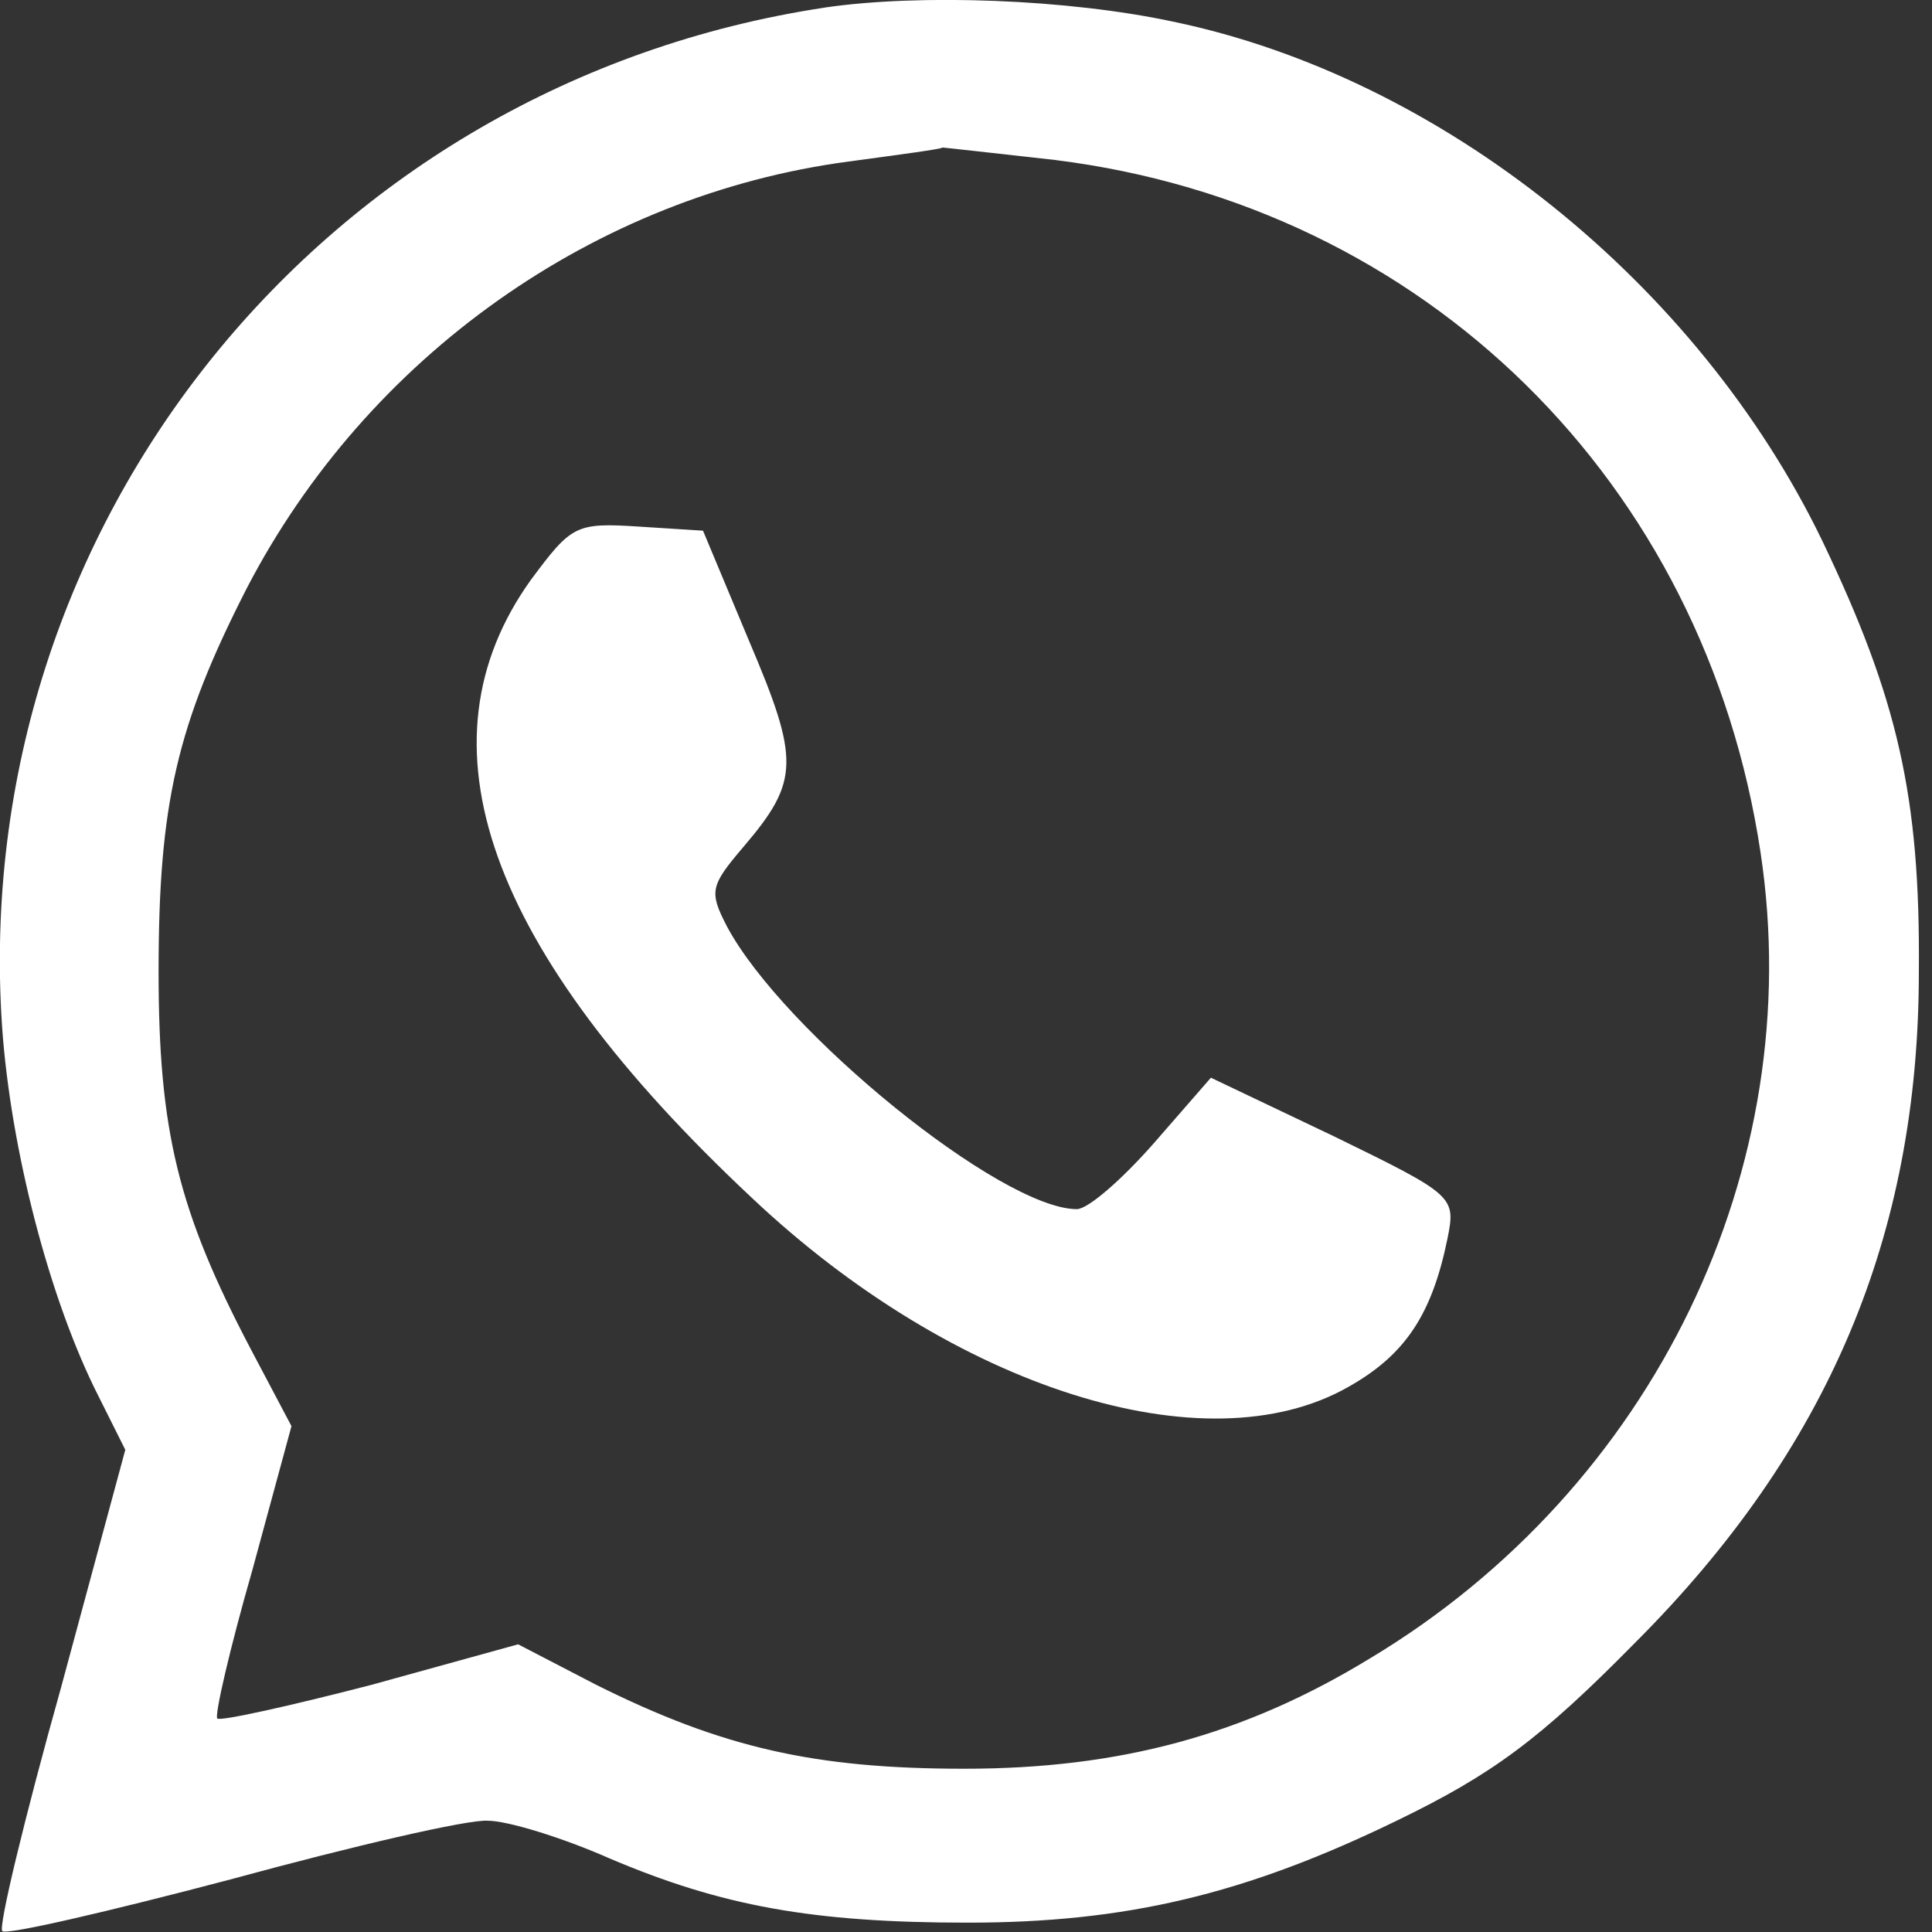
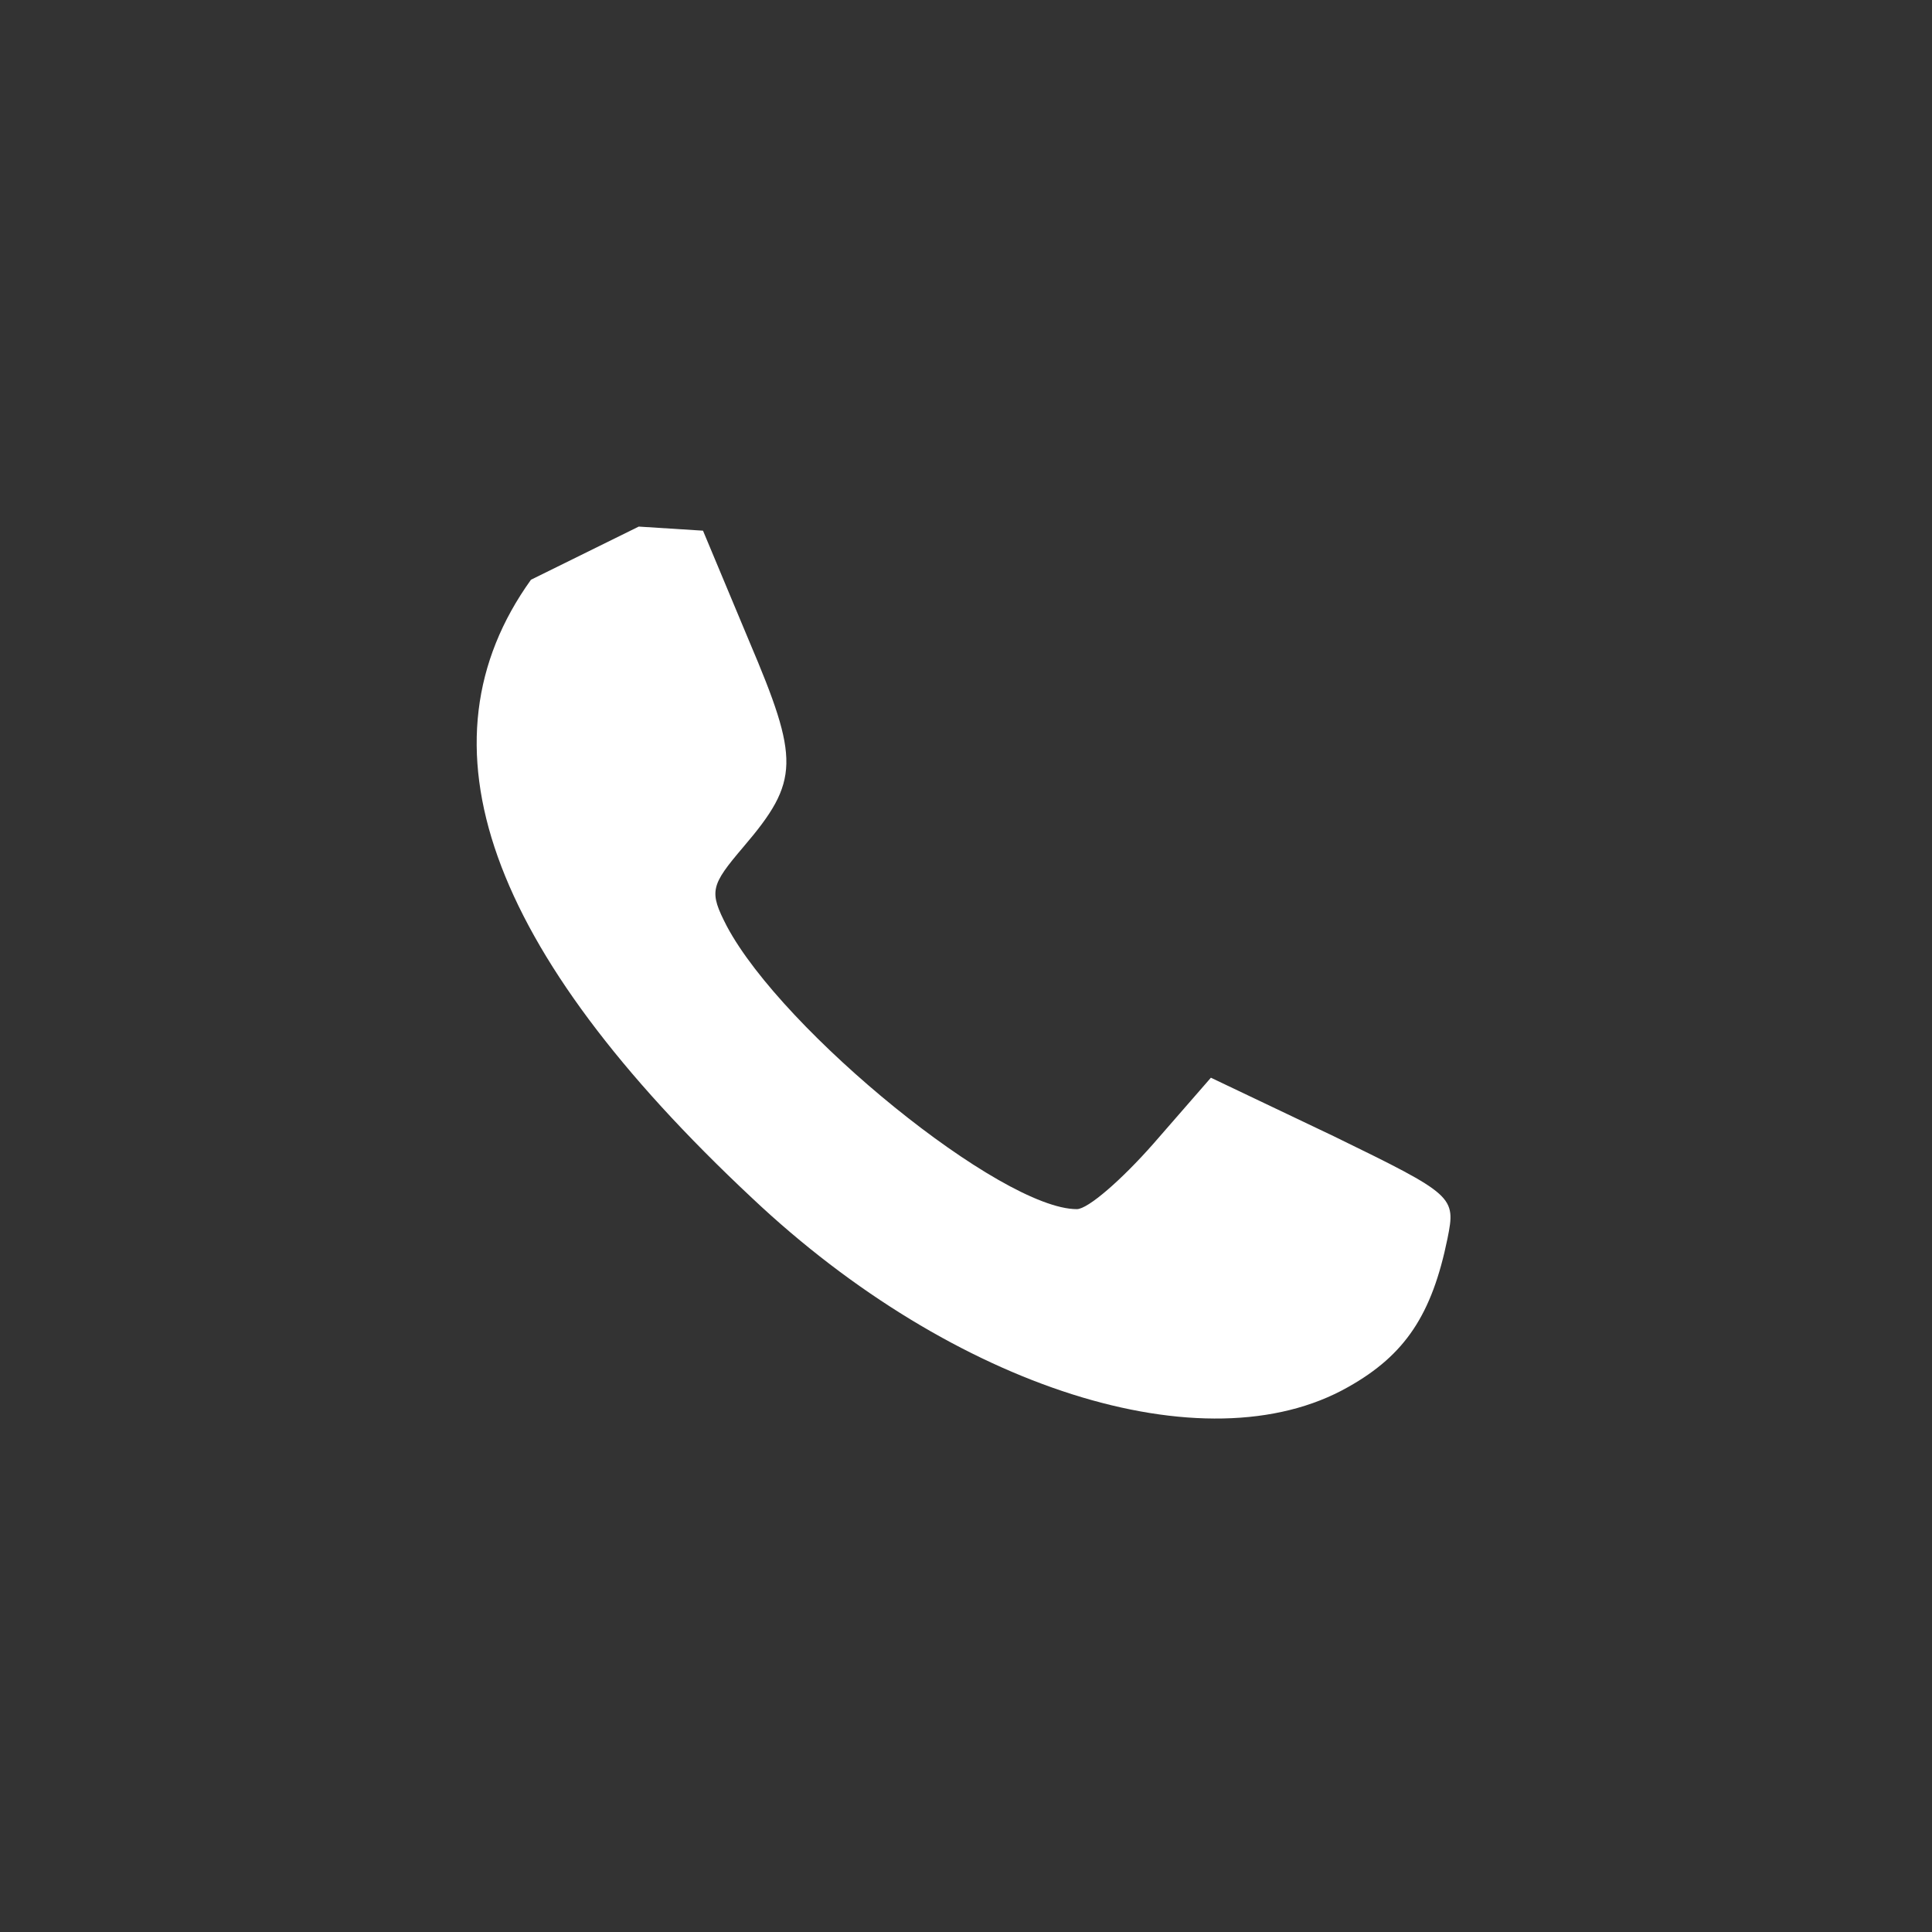
<svg xmlns="http://www.w3.org/2000/svg" width="25" height="25" viewBox="0 0 6.615 6.615" version="1.1" id="svg5">
  <rect x="0" y="0" width="6.615" height="6.615" fill="#333333" stroke="none" />
  <defs id="defs2" />
-   <path d="m 2.824,0.026 c -1.715,0.259 -2.932,1.768 -2.817,3.487 0.029,0.422 0.163,0.939 0.331,1.269 l 0.091,0.182 -0.22,0.814 c -0.125,0.446 -0.216,0.824 -0.201,0.834 0.014,0.014 0.364,-0.067 0.781,-0.177 0.422,-0.115 0.814,-0.206 0.881,-0.201 0.067,0 0.254,0.057 0.417,0.129 0.383,0.163 0.695,0.22 1.226,0.22 0.541,0 0.949,-0.096 1.471,-0.35 0.326,-0.158 0.489,-0.278 0.814,-0.608 0.661,-0.661 0.972,-1.394 0.972,-2.299 0.005,-0.599 -0.072,-0.934 -0.331,-1.475 -0.426,-0.881 -1.303,-1.586 -2.223,-1.777 -0.359,-0.077 -0.867,-0.096 -1.193,-0.048 z m 0.79,0.522 c 1.265,0.158 2.223,1.102 2.414,2.371 0.163,1.078 -0.364,2.175 -1.337,2.759 -0.431,0.263 -0.857,0.378 -1.389,0.378 -0.513,0 -0.829,-0.072 -1.26,-0.287 l -0.268,-0.139 -0.503,0.139 c -0.278,0.072 -0.517,0.125 -0.527,0.115 -0.01,-0.01 0.043,-0.24 0.12,-0.508 l 0.134,-0.493 -0.139,-0.263 c -0.249,-0.474 -0.316,-0.747 -0.316,-1.293 0,-0.575 0.062,-0.843 0.302,-1.313 C 1.258,1.219 2.039,0.668 2.906,0.553 c 0.177,-0.024 0.321,-0.043 0.321,-0.048 0,0 0.177,0.019 0.388,0.043 z" id="path18" style="stroke-width:0.005;fill:#ffffff" />
-   <path d="m 1.818,1.985 c -0.402,0.56 -0.153,1.265 0.757,2.117 0.69,0.651 1.552,0.925 2.041,0.647 0.196,-0.11 0.287,-0.249 0.34,-0.508 0.029,-0.144 0.024,-0.149 -0.388,-0.35 l -0.422,-0.201 -0.196,0.225 c -0.11,0.125 -0.225,0.225 -0.263,0.225 -0.259,0 -1.006,-0.608 -1.198,-0.968 -0.062,-0.12 -0.057,-0.139 0.057,-0.273 0.192,-0.225 0.192,-0.297 0.019,-0.704 l -0.158,-0.378 -0.22,-0.014 c -0.216,-0.014 -0.23,-0.005 -0.369,0.182 z" id="path20" style="stroke-width:0.005;fill:#ffffff" />
+   <path d="m 1.818,1.985 c -0.402,0.56 -0.153,1.265 0.757,2.117 0.69,0.651 1.552,0.925 2.041,0.647 0.196,-0.11 0.287,-0.249 0.34,-0.508 0.029,-0.144 0.024,-0.149 -0.388,-0.35 l -0.422,-0.201 -0.196,0.225 c -0.11,0.125 -0.225,0.225 -0.263,0.225 -0.259,0 -1.006,-0.608 -1.198,-0.968 -0.062,-0.12 -0.057,-0.139 0.057,-0.273 0.192,-0.225 0.192,-0.297 0.019,-0.704 l -0.158,-0.378 -0.22,-0.014 z" id="path20" style="stroke-width:0.005;fill:#ffffff" />
</svg>